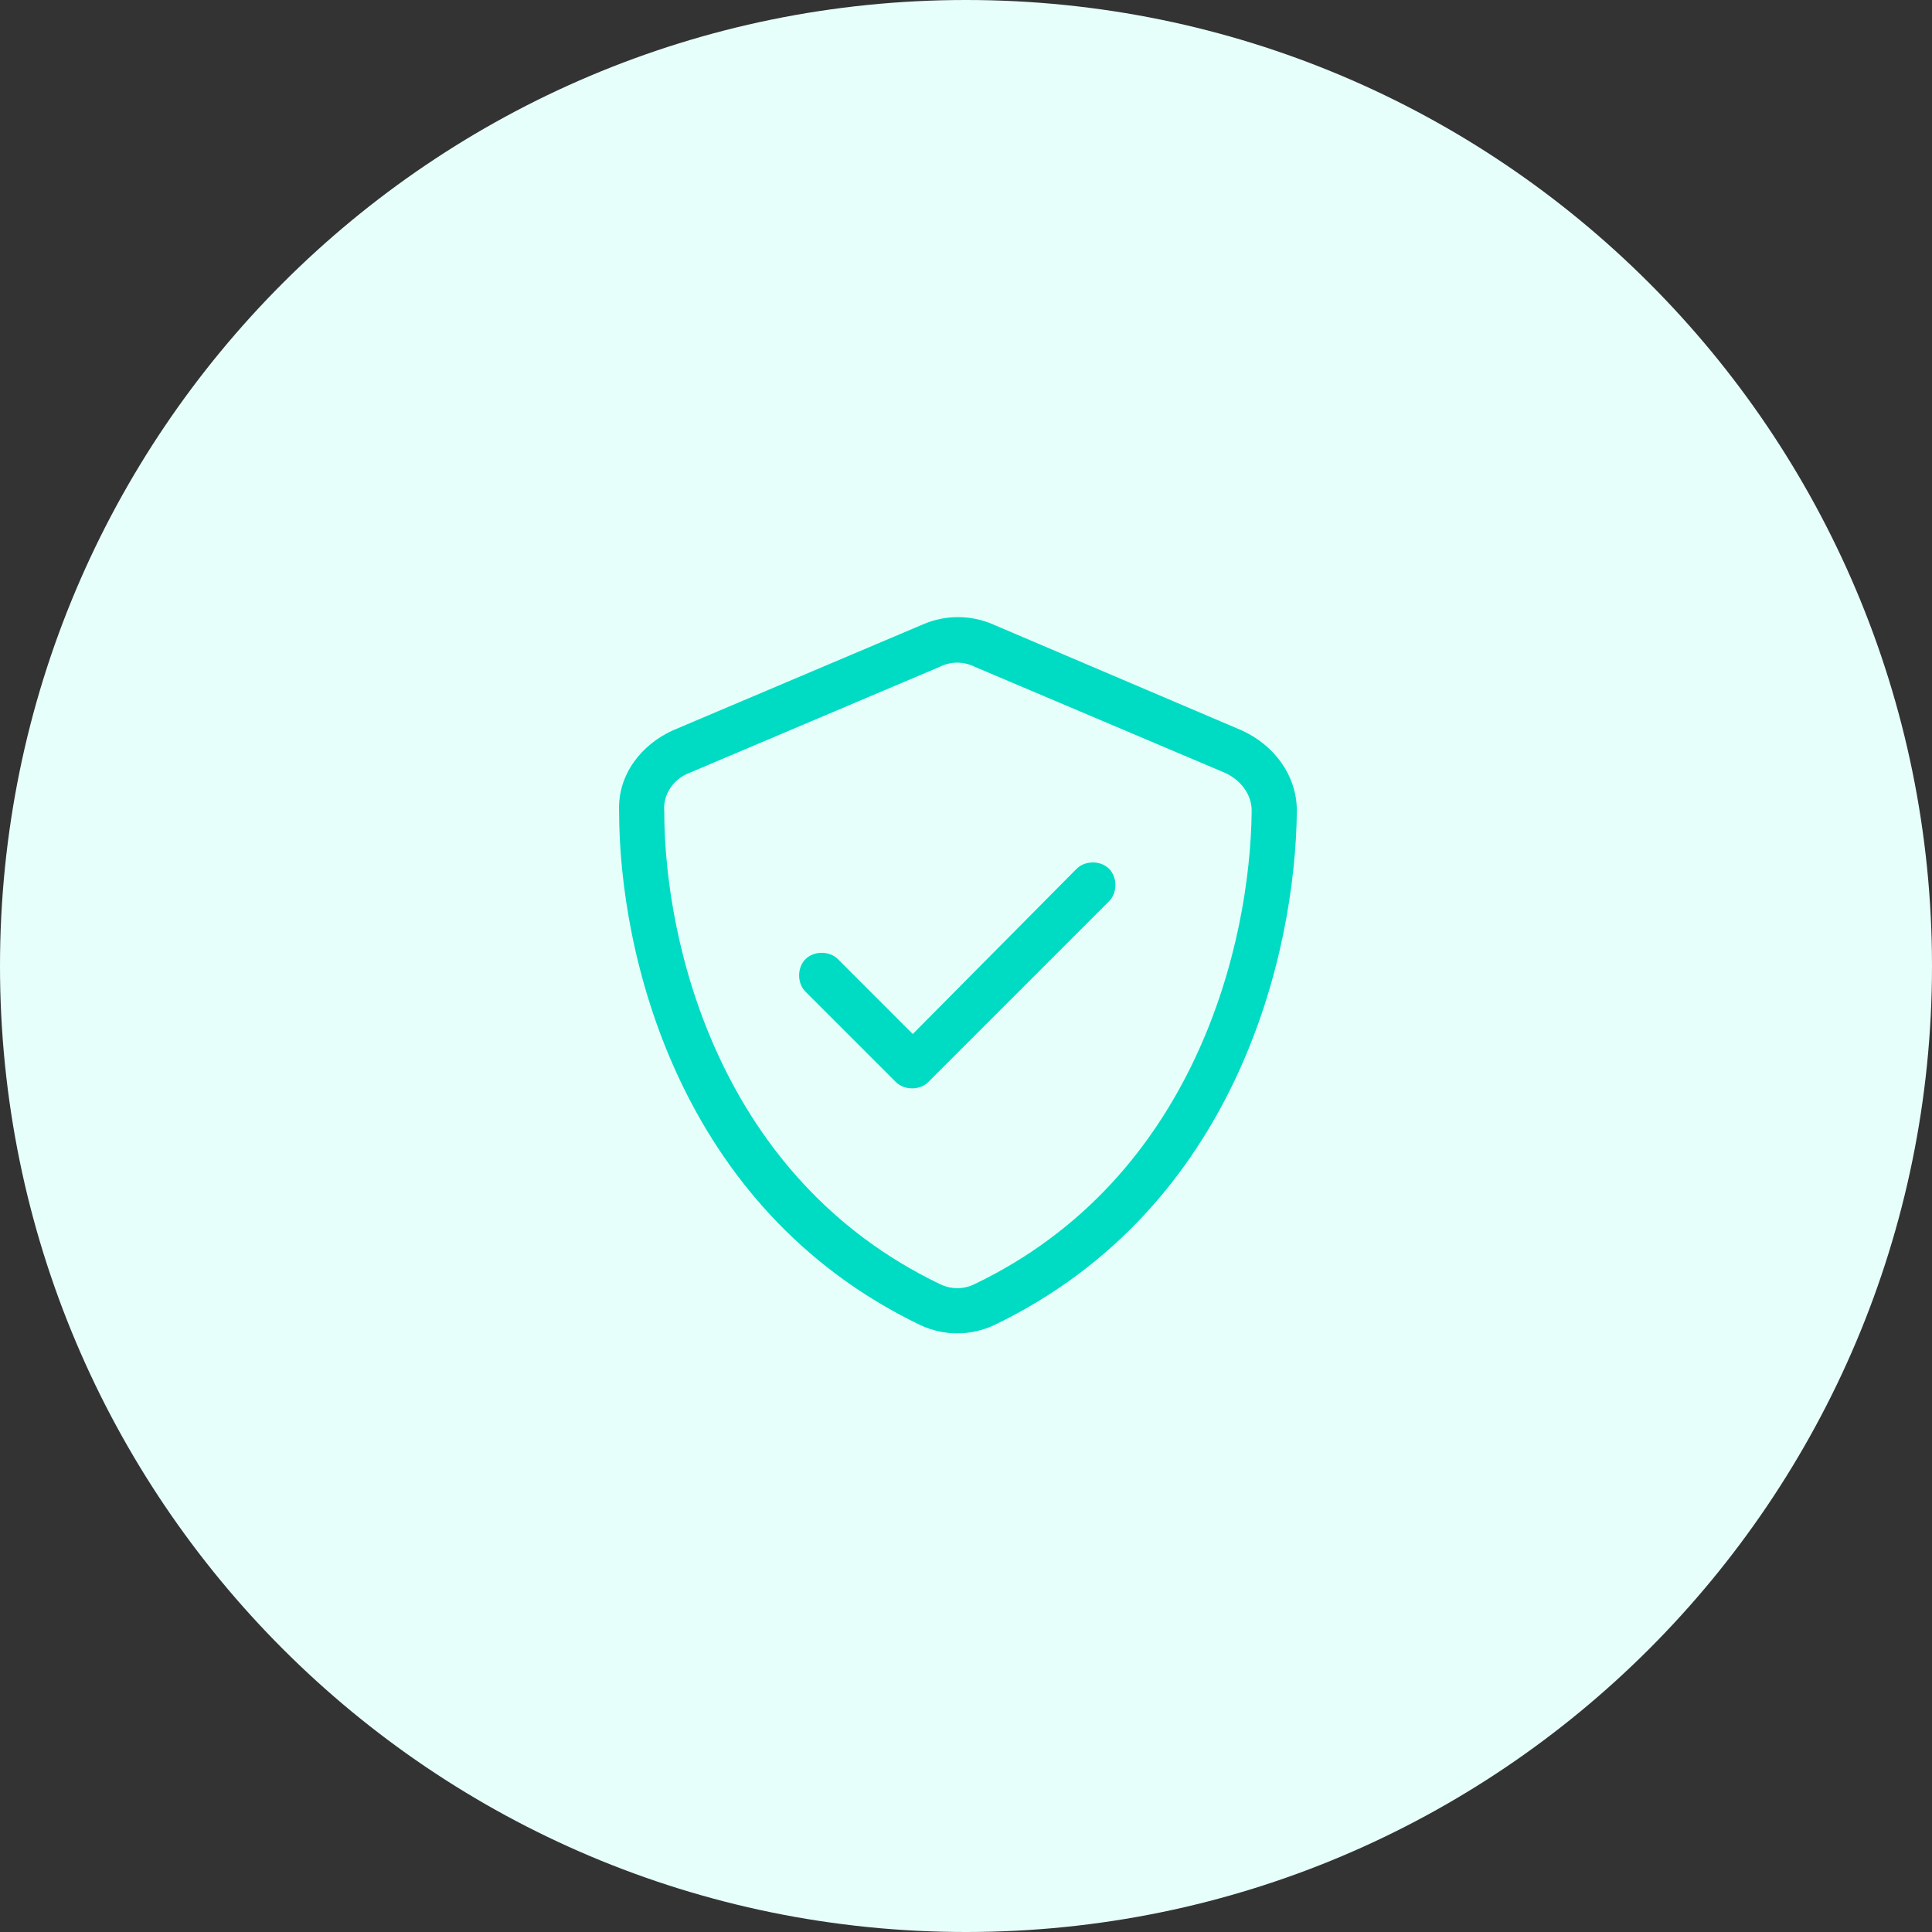
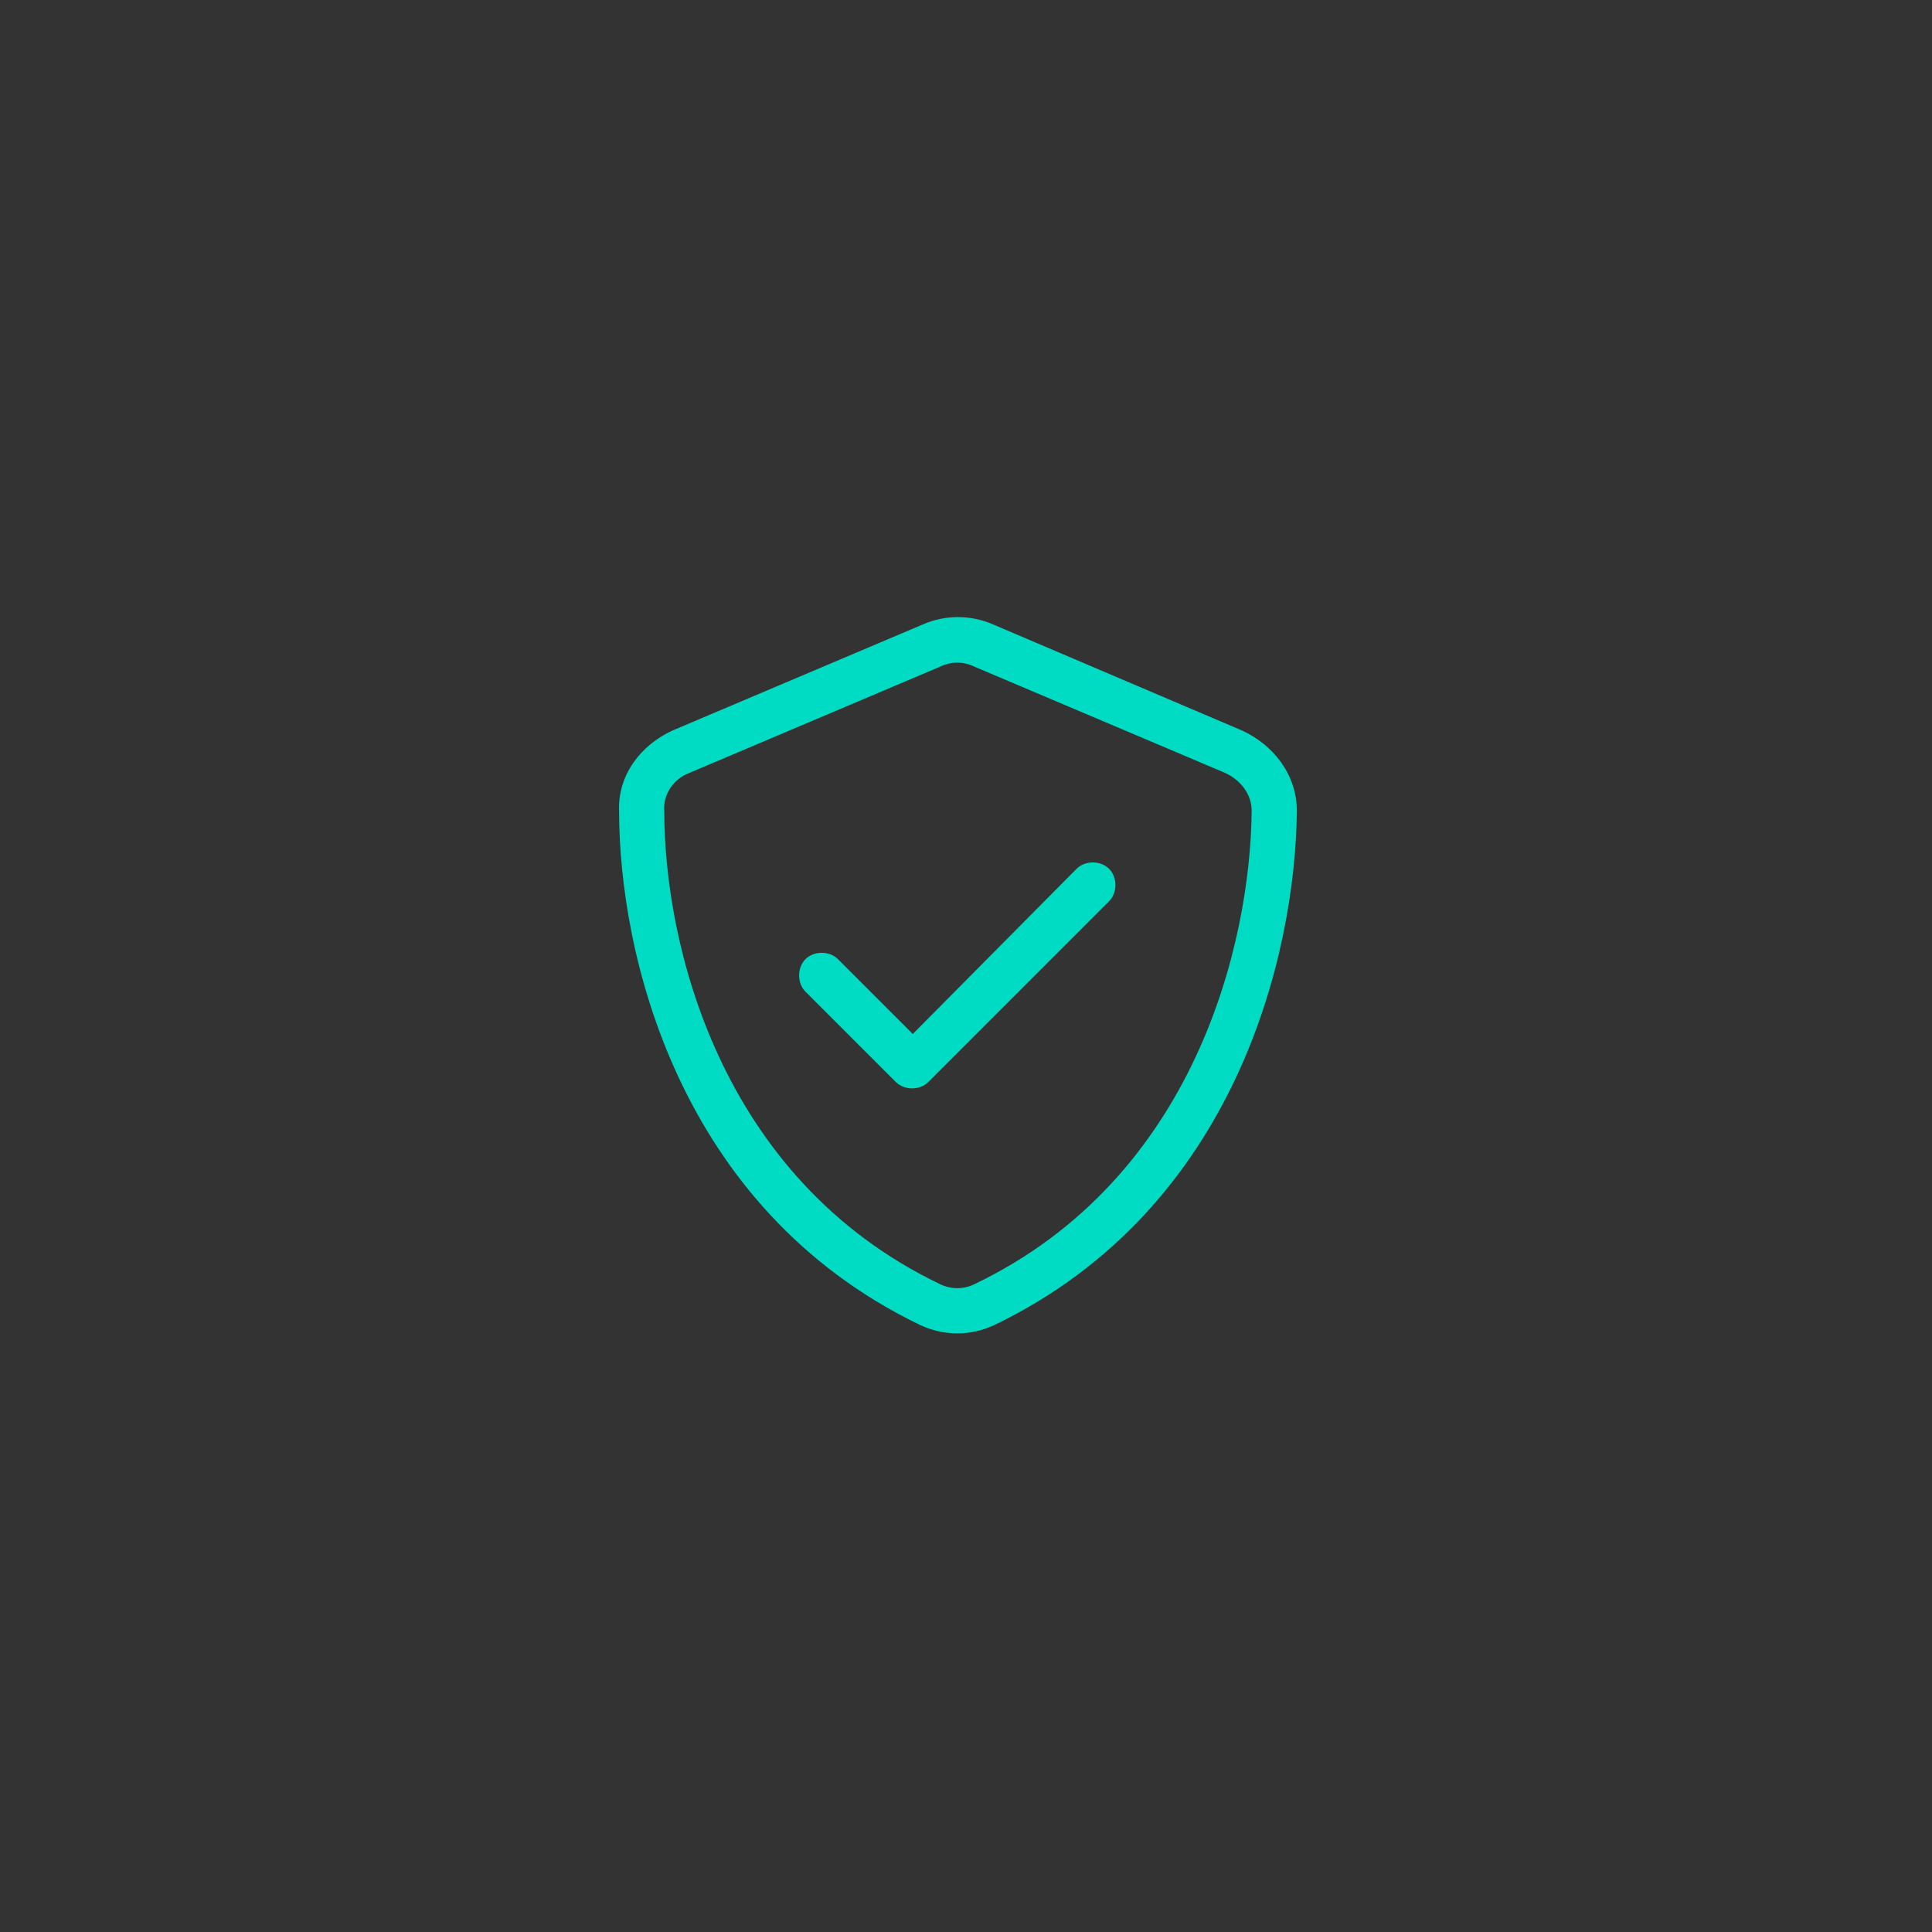
<svg xmlns="http://www.w3.org/2000/svg" width="130" height="130" viewBox="0 0 130 130" fill="none">
  <rect x="0" y="0" width="130" height="130" fill="#333333" stroke="none" />
-   <path d="M0 65C0 29.102 29.102 0 65 0C100.899 0 130 29.102 130 65C130 100.899 100.899 130 65 130C29.102 130 0 100.899 0 65Z" fill="#E7FFFB" />
  <path d="M63.225 44.873L46.407 51.999C45.362 52.379 44.602 53.424 44.697 54.564C44.697 63.495 48.403 79.267 63.225 86.394C63.985 86.773 64.84 86.773 65.6 86.394C80.422 79.267 84.128 63.495 84.223 54.564C84.223 53.424 83.463 52.474 82.417 51.999L65.6 44.873C64.84 44.493 63.985 44.493 63.225 44.873ZM66.835 42.022L83.558 49.148C85.648 50.098 87.263 52.094 87.263 54.564C87.168 64.065 83.272 81.263 66.93 89.149C65.315 89.909 63.51 89.909 61.895 89.149C45.552 81.263 41.657 64.065 41.657 54.564C41.562 52.094 43.177 50.098 45.267 49.148L62.084 42.022C63.605 41.357 65.315 41.357 66.835 42.022ZM74.626 60.645L62.465 72.807C61.895 73.377 60.849 73.377 60.279 72.807L54.198 66.726C53.628 66.156 53.628 65.111 54.198 64.54C54.769 63.97 55.814 63.97 56.384 64.54L61.419 69.576L72.441 58.46C73.011 57.889 74.056 57.889 74.626 58.46C75.196 59.03 75.196 60.075 74.626 60.645Z" fill="#00DCC3" />
</svg>